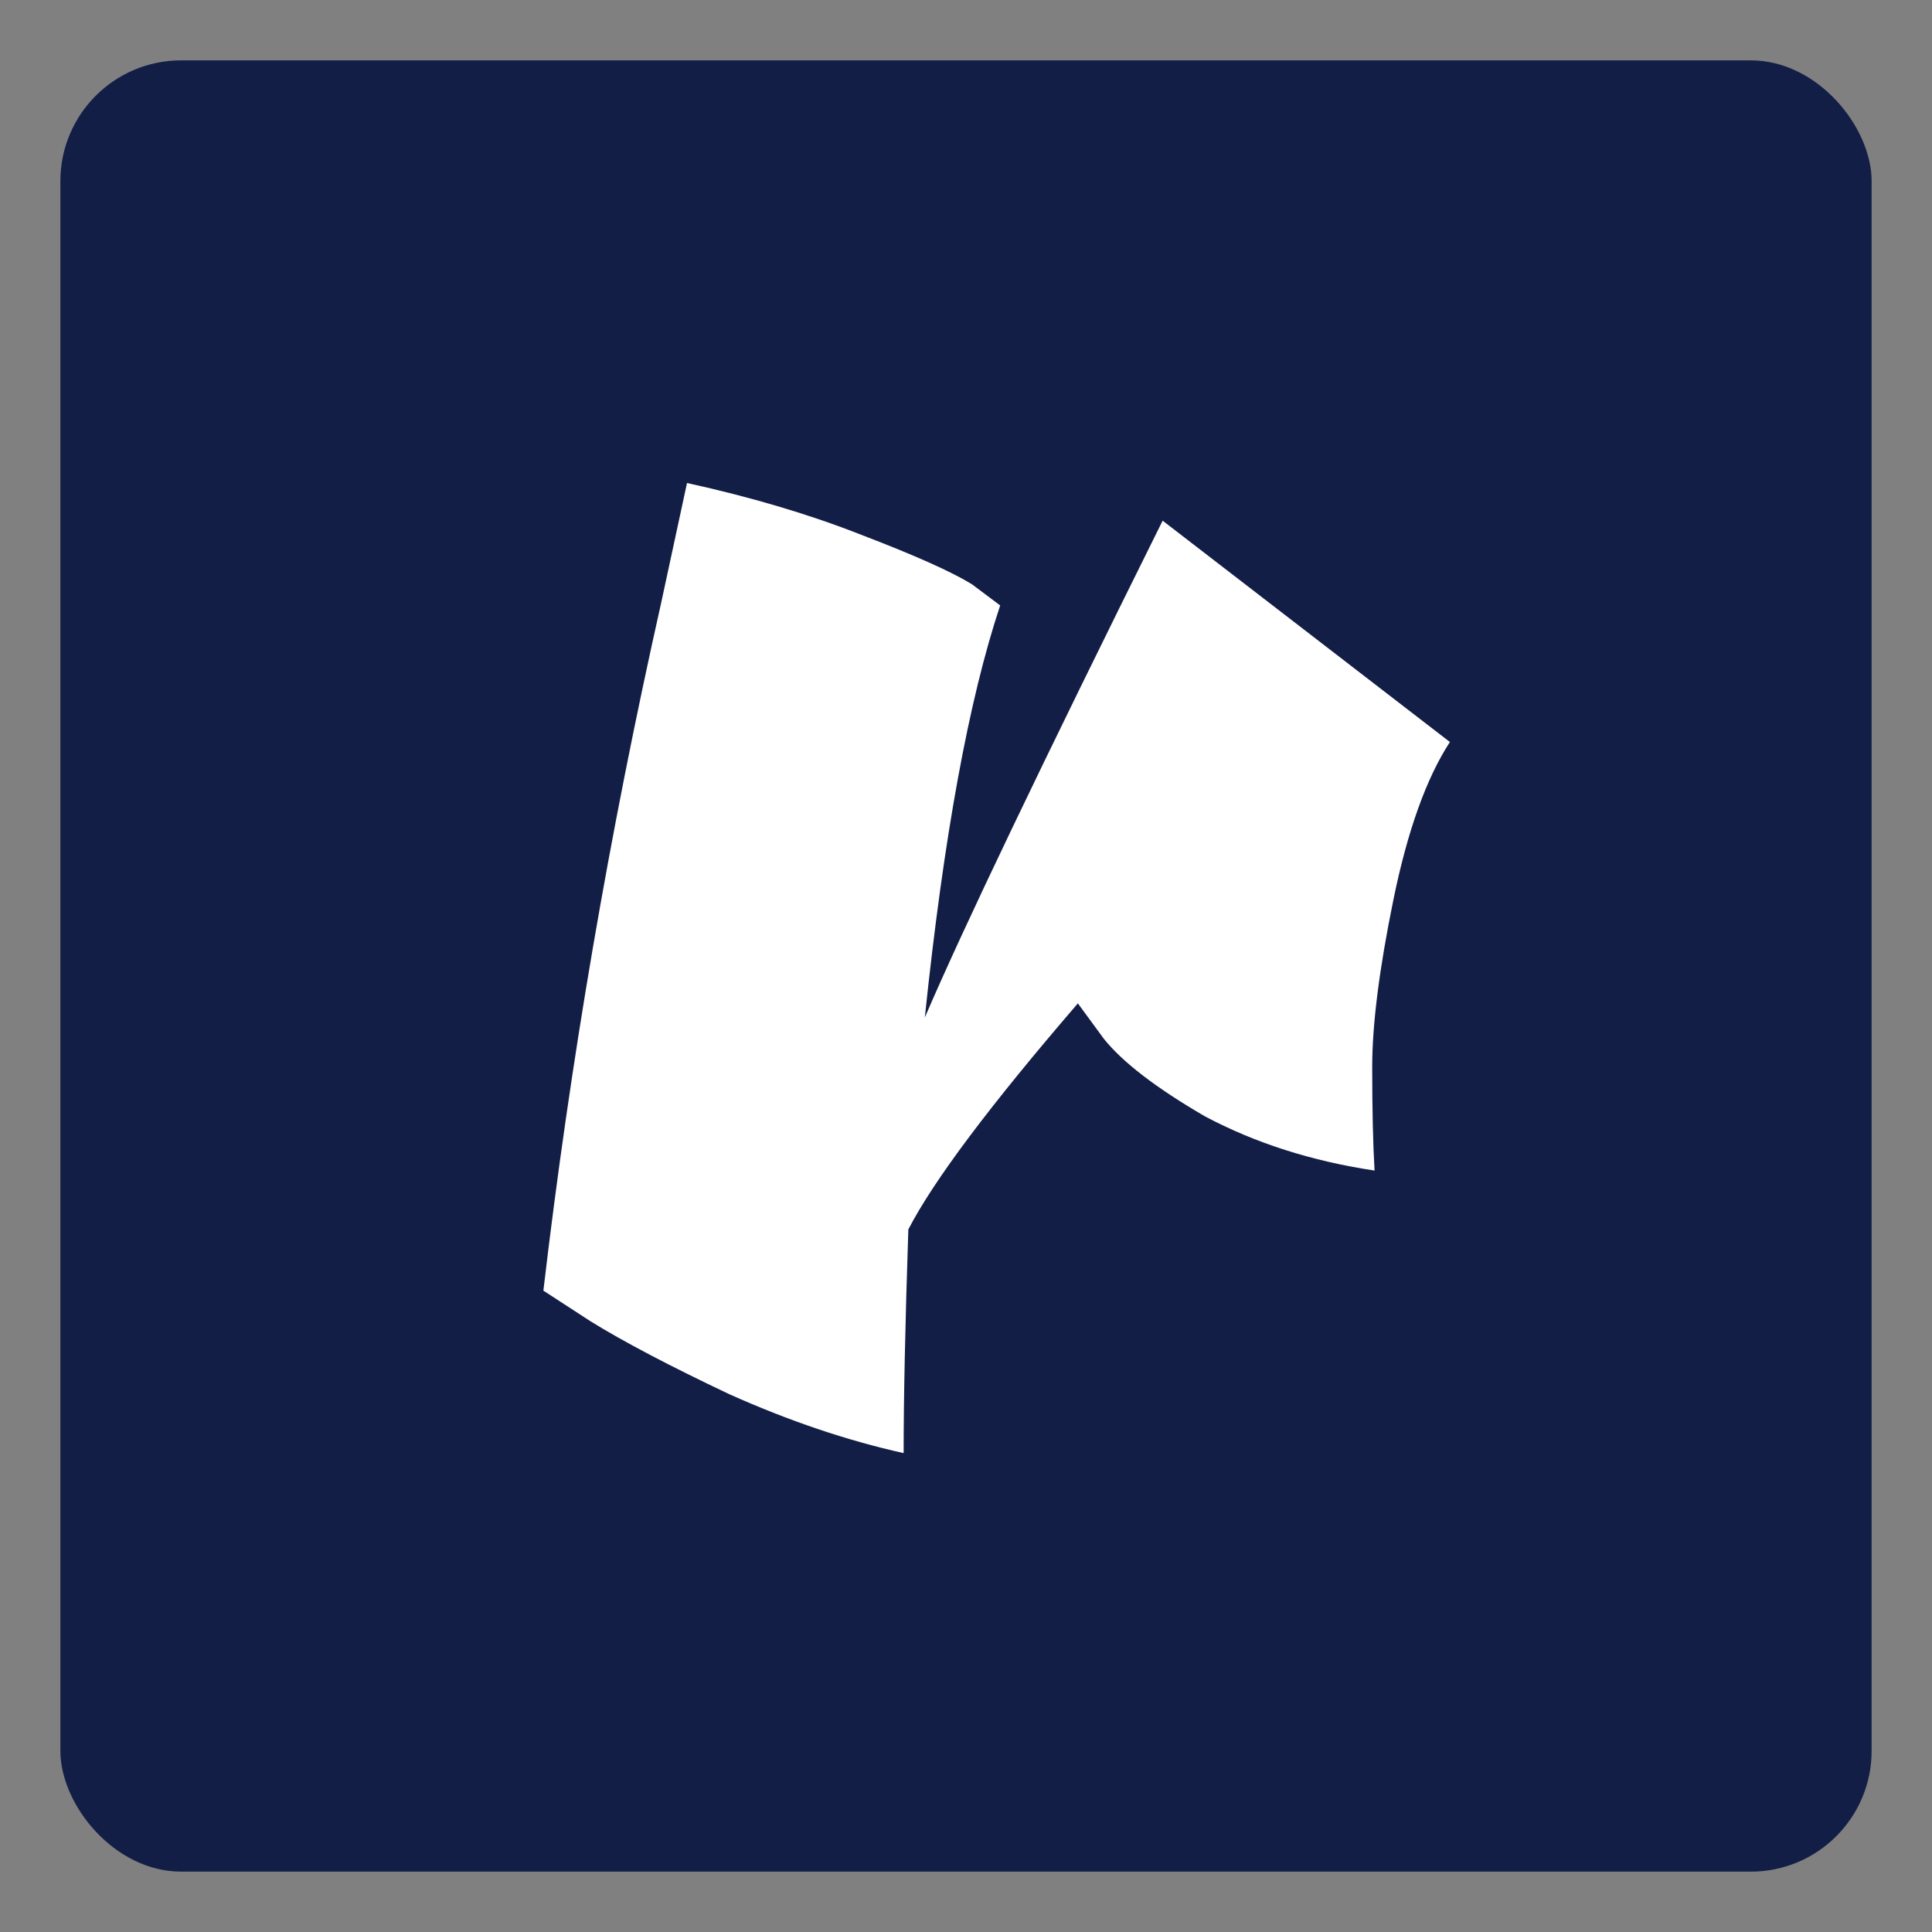
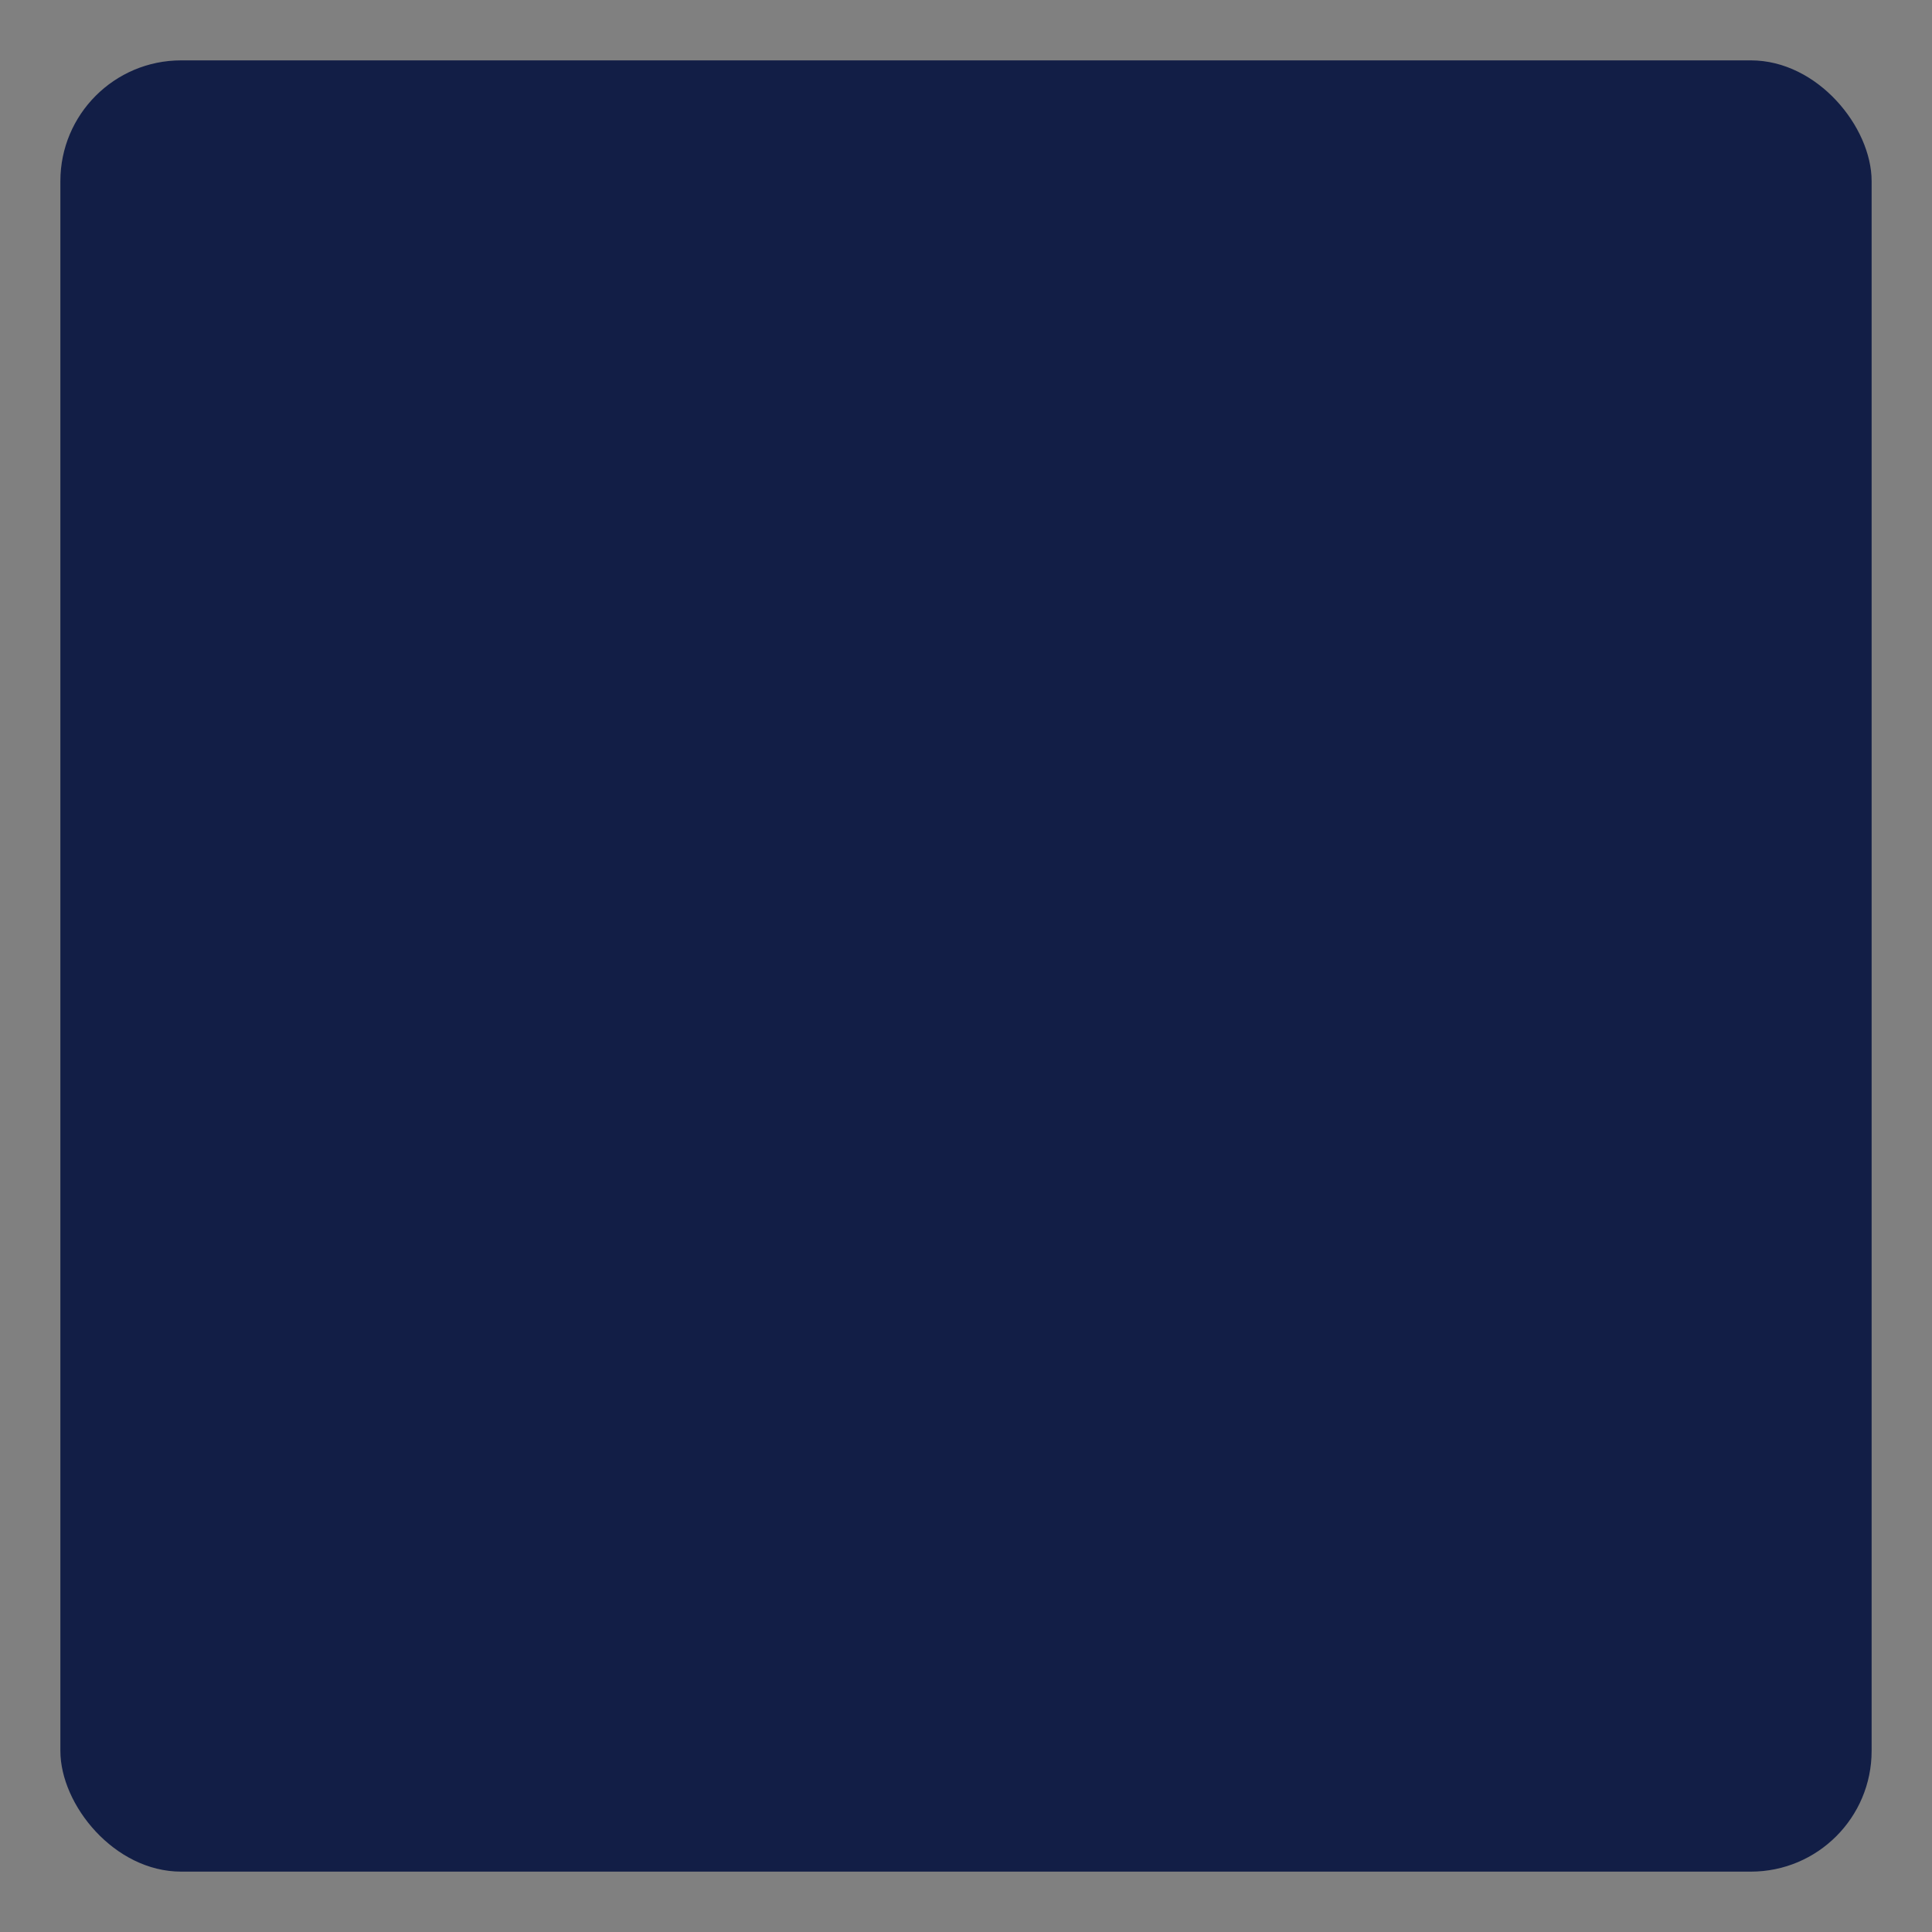
<svg xmlns="http://www.w3.org/2000/svg" width="32" height="32" viewBox="0 0 32 32" fill="none">
  <rect x="0" y="0" width="32" height="32" fill="#808080" stroke="none" />
  <rect x="1" y="1" width="30" height="30" rx="2" fill="#121e46" />
-   <path d="M24.015 12.29C23.625 12.888 23.313 13.759 23.079 14.903C22.845 16.047 22.728 16.97 22.728 17.672C22.728 18.374 22.741 18.946 22.767 19.388C21.727 19.232 20.791 18.933 19.959 18.491C19.153 18.023 18.594 17.594 18.282 17.204L17.853 16.619C16.397 18.309 15.461 19.557 15.045 20.363C14.993 21.923 14.967 23.158 14.967 24.068C14.031 23.86 13.069 23.535 12.081 23.093C11.093 22.625 10.326 22.222 9.78 21.884L9 21.377C9.442 17.607 10.092 13.811 10.95 9.989L11.379 8C12.445 8.234 13.407 8.52 14.265 8.858C15.149 9.196 15.76 9.469 16.098 9.677L16.566 10.028C16.046 11.588 15.63 13.863 15.318 16.853C15.942 15.397 17.255 12.654 19.257 8.624L24.015 12.29Z" fill="white" />
</svg>